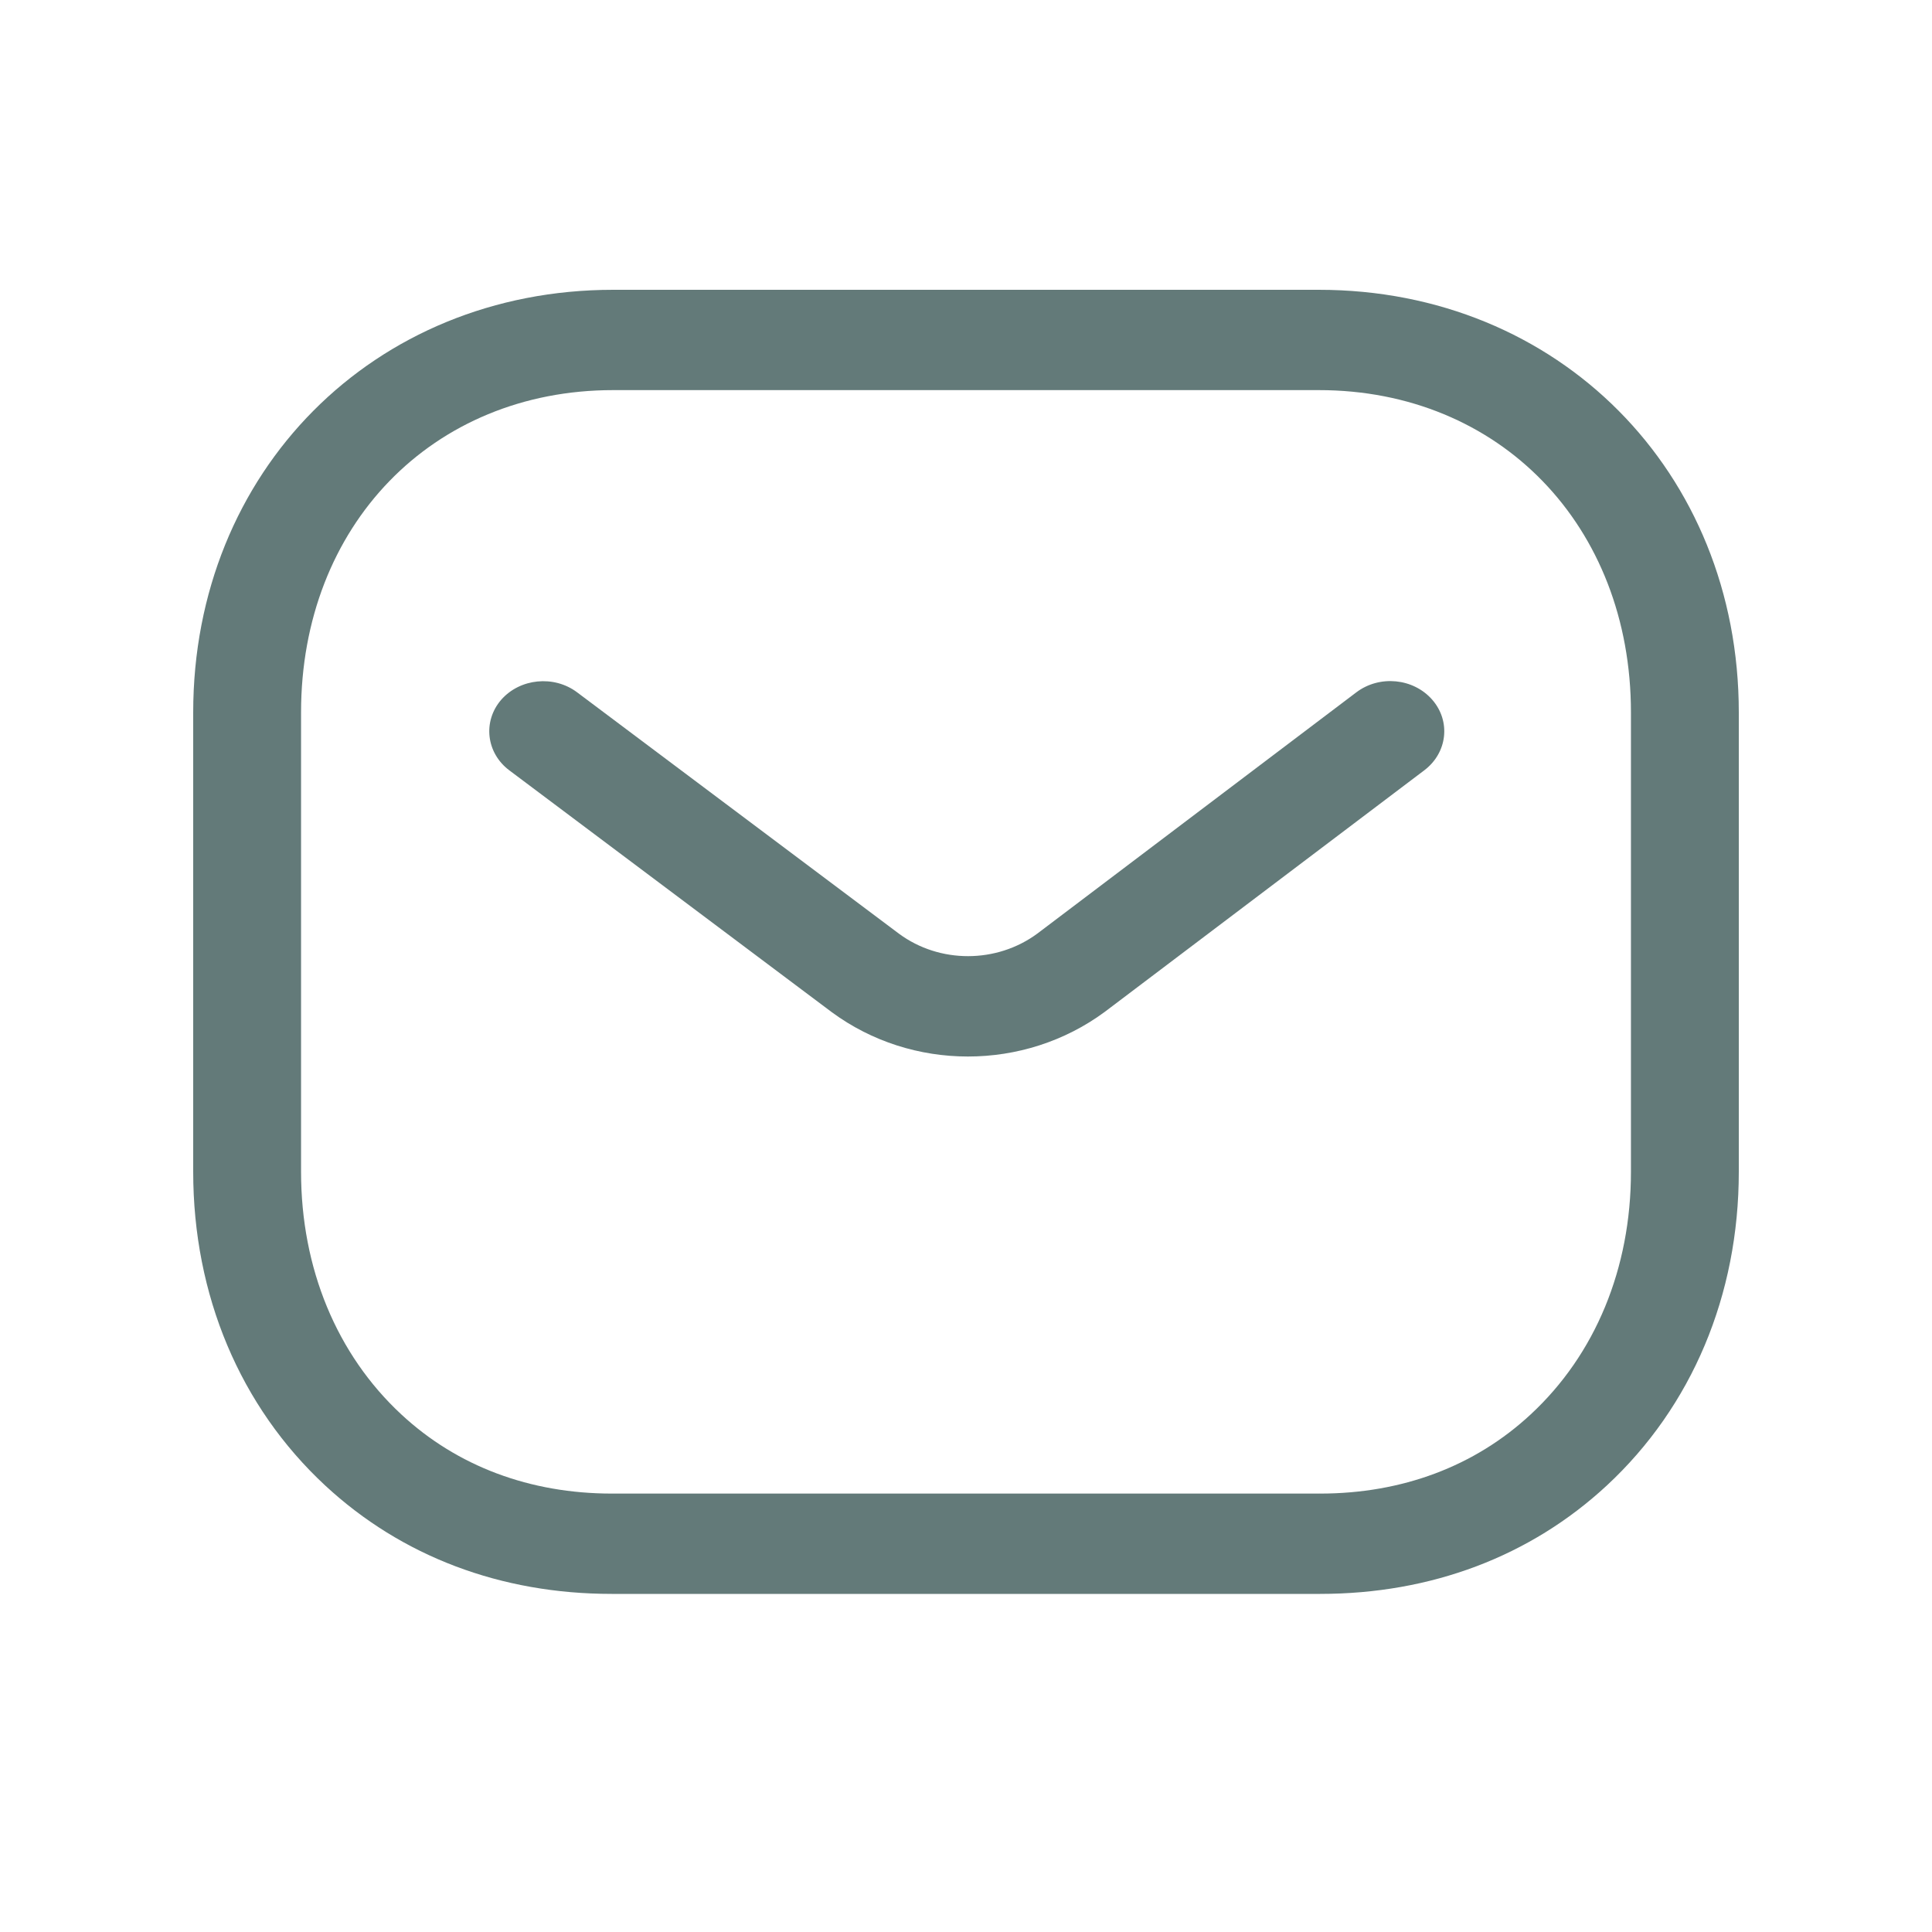
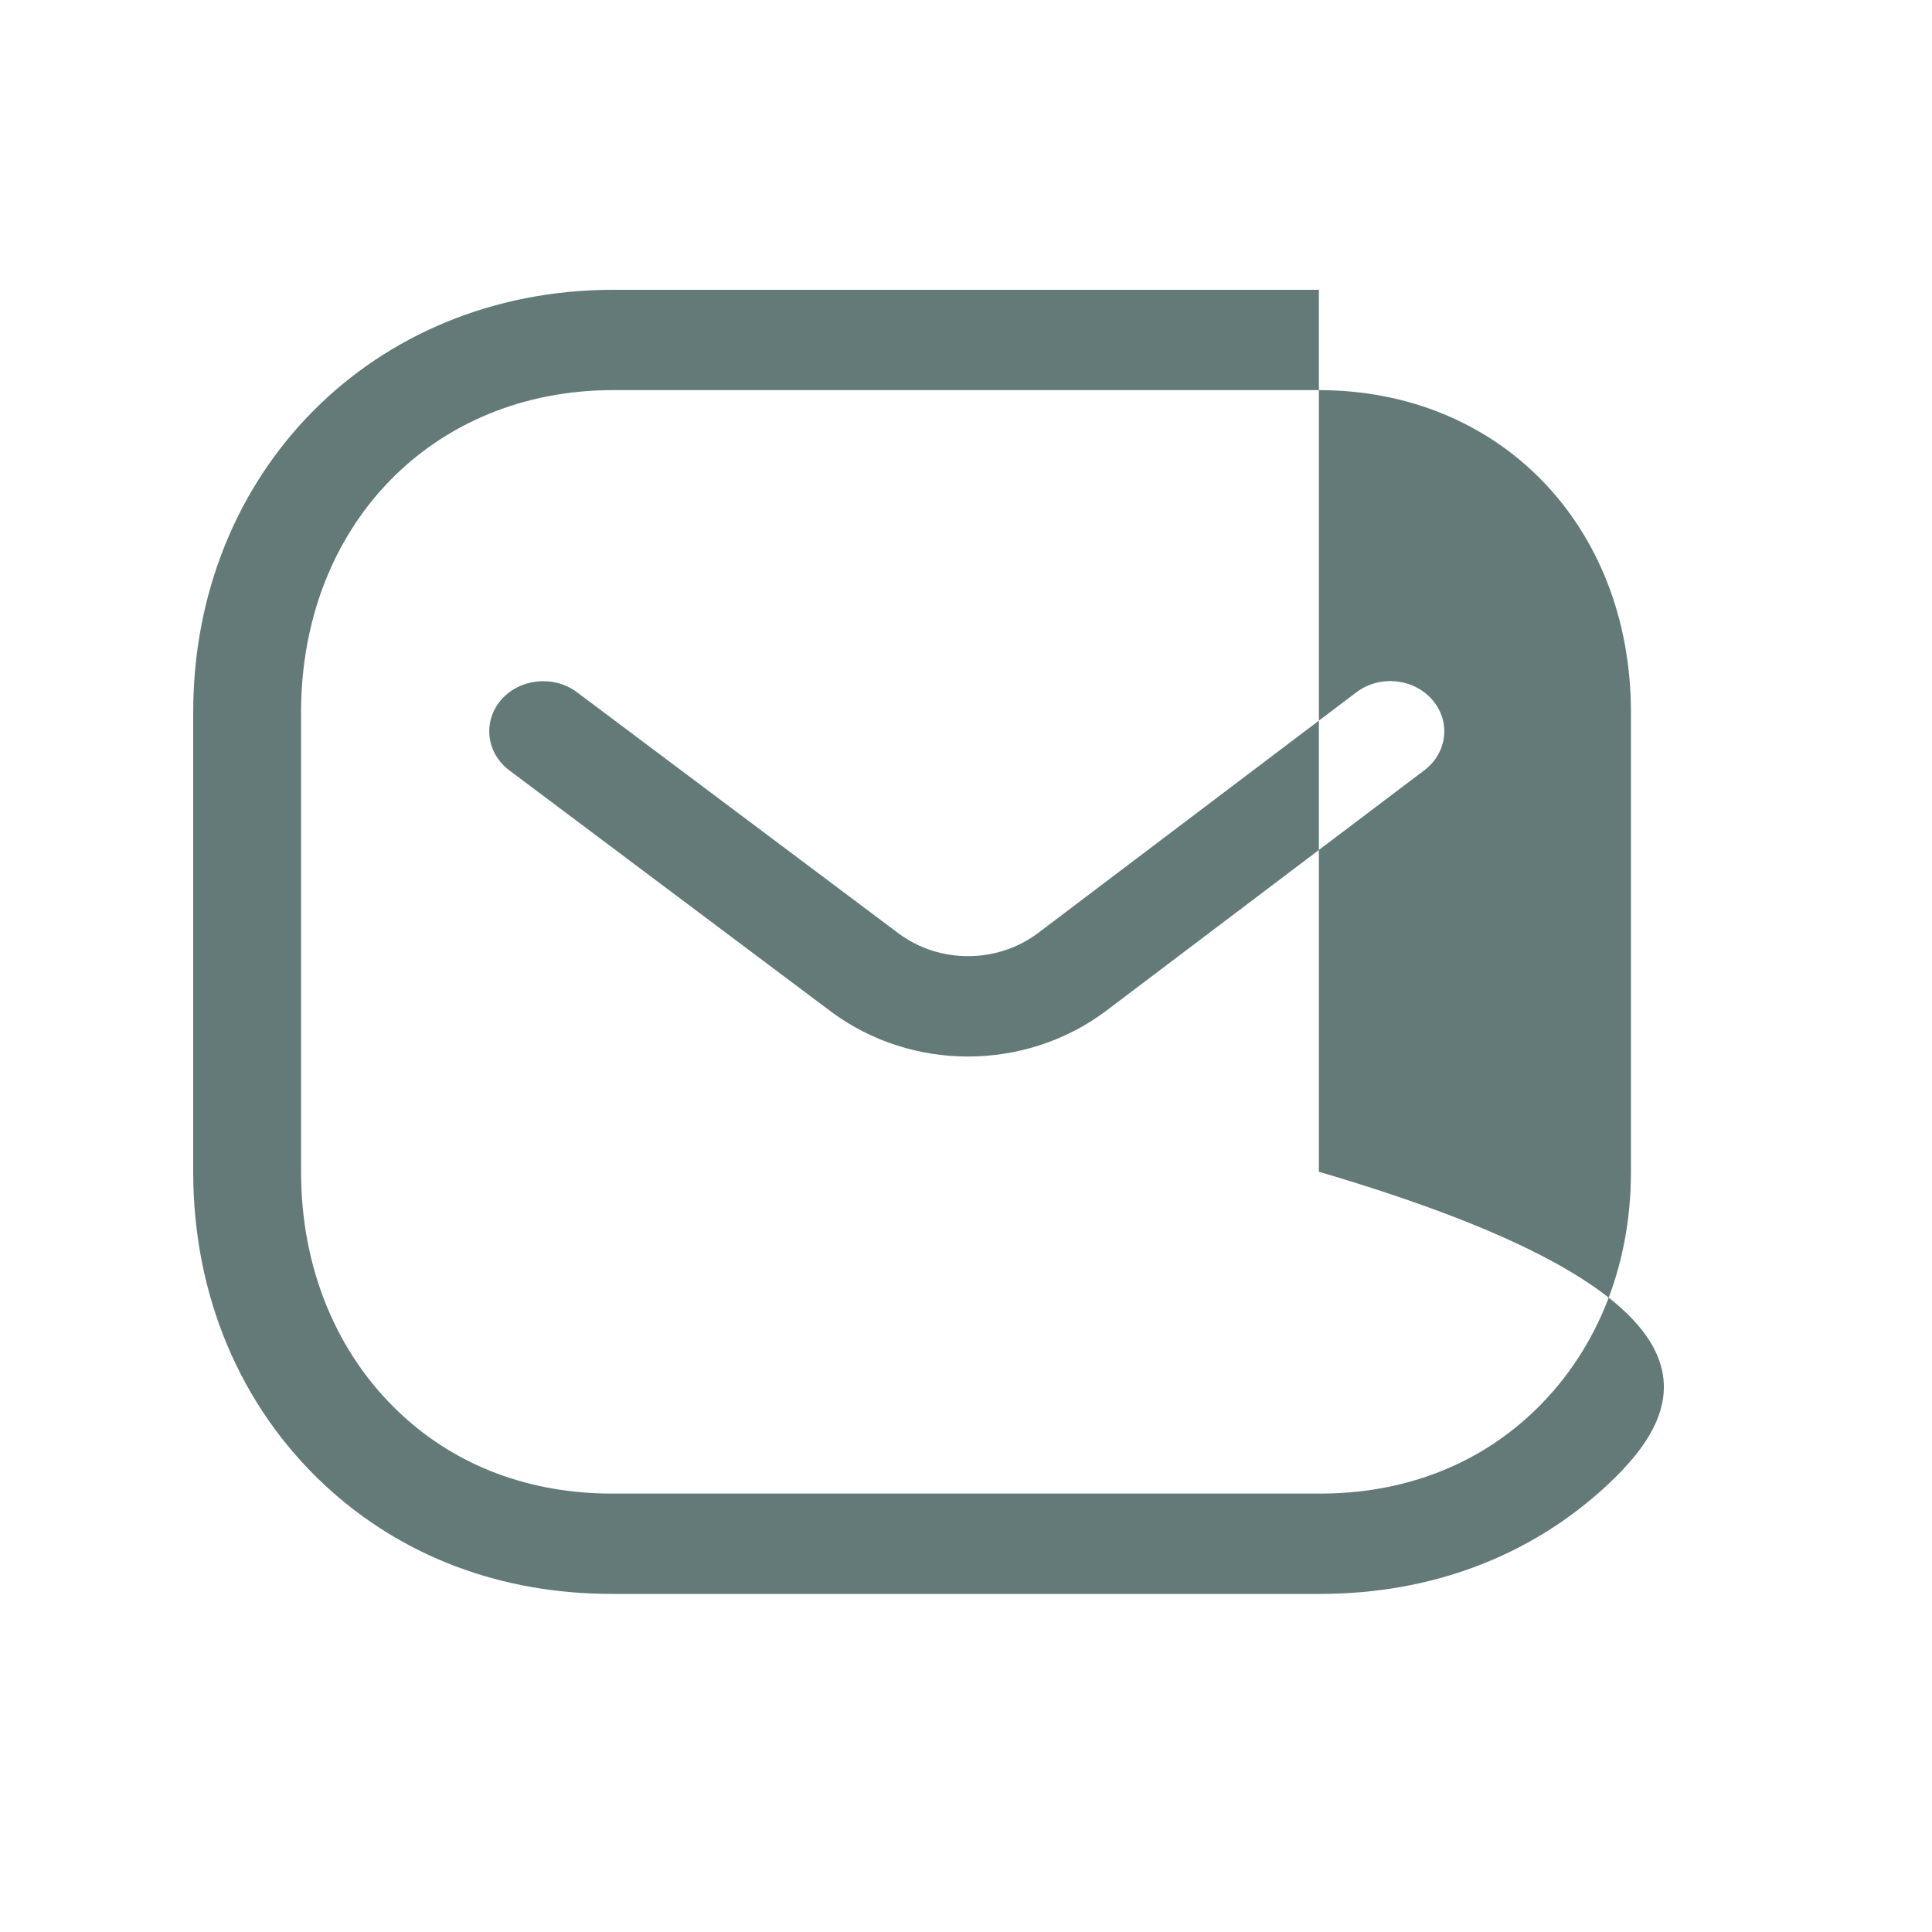
<svg xmlns="http://www.w3.org/2000/svg" width="40" height="40" viewBox="0 0 40 40" fill="none">
  <g id="Message">
    <g id="Iconly/Light-Outline/Message">
      <g id="Message_2">
-         <path id="Combined-Shape" fill-rule="evenodd" clip-rule="evenodd" d="M27.306 6C32.263 6 36 9.762 36 14.751V24.26C36 26.814 35.03 29.12 33.266 30.757C31.684 32.223 29.631 33 27.33 33H12.665C10.369 33 8.318 32.225 6.734 30.757C4.97 29.12 4 26.814 4 24.26V14.751C4 9.762 7.737 6 12.694 6H27.306ZM27.306 8.077H12.694C8.95 8.077 6.233 10.883 6.233 14.751V24.26C6.233 26.258 6.971 28.043 8.31 29.285C9.465 30.358 10.973 30.923 12.67 30.923H27.306C27.309 30.92 27.321 30.923 27.33 30.923C29.029 30.923 30.535 30.358 31.69 29.285C33.031 28.043 33.767 26.258 33.767 24.26V14.751C33.767 10.883 31.05 8.077 27.306 8.077ZM29.652 14.486C30.041 14.931 29.968 15.584 29.49 15.947L22.875 20.948C22.039 21.566 21.039 21.874 20.04 21.874C19.044 21.874 18.052 21.568 17.221 20.956L10.546 15.95C10.065 15.59 9.991 14.935 10.376 14.489C10.765 14.044 11.467 13.974 11.946 14.332L18.616 19.334C19.454 19.951 20.634 19.951 21.478 19.328L28.08 14.335C28.56 13.971 29.262 14.04 29.652 14.486Z" fill="#637A79" />
+         <path id="Combined-Shape" fill-rule="evenodd" clip-rule="evenodd" d="M27.306 6V24.26C36 26.814 35.03 29.12 33.266 30.757C31.684 32.223 29.631 33 27.33 33H12.665C10.369 33 8.318 32.225 6.734 30.757C4.97 29.12 4 26.814 4 24.26V14.751C4 9.762 7.737 6 12.694 6H27.306ZM27.306 8.077H12.694C8.95 8.077 6.233 10.883 6.233 14.751V24.26C6.233 26.258 6.971 28.043 8.31 29.285C9.465 30.358 10.973 30.923 12.67 30.923H27.306C27.309 30.92 27.321 30.923 27.33 30.923C29.029 30.923 30.535 30.358 31.69 29.285C33.031 28.043 33.767 26.258 33.767 24.26V14.751C33.767 10.883 31.05 8.077 27.306 8.077ZM29.652 14.486C30.041 14.931 29.968 15.584 29.49 15.947L22.875 20.948C22.039 21.566 21.039 21.874 20.04 21.874C19.044 21.874 18.052 21.568 17.221 20.956L10.546 15.95C10.065 15.59 9.991 14.935 10.376 14.489C10.765 14.044 11.467 13.974 11.946 14.332L18.616 19.334C19.454 19.951 20.634 19.951 21.478 19.328L28.08 14.335C28.56 13.971 29.262 14.04 29.652 14.486Z" fill="#637A79" />
      </g>
    </g>
  </g>
</svg>